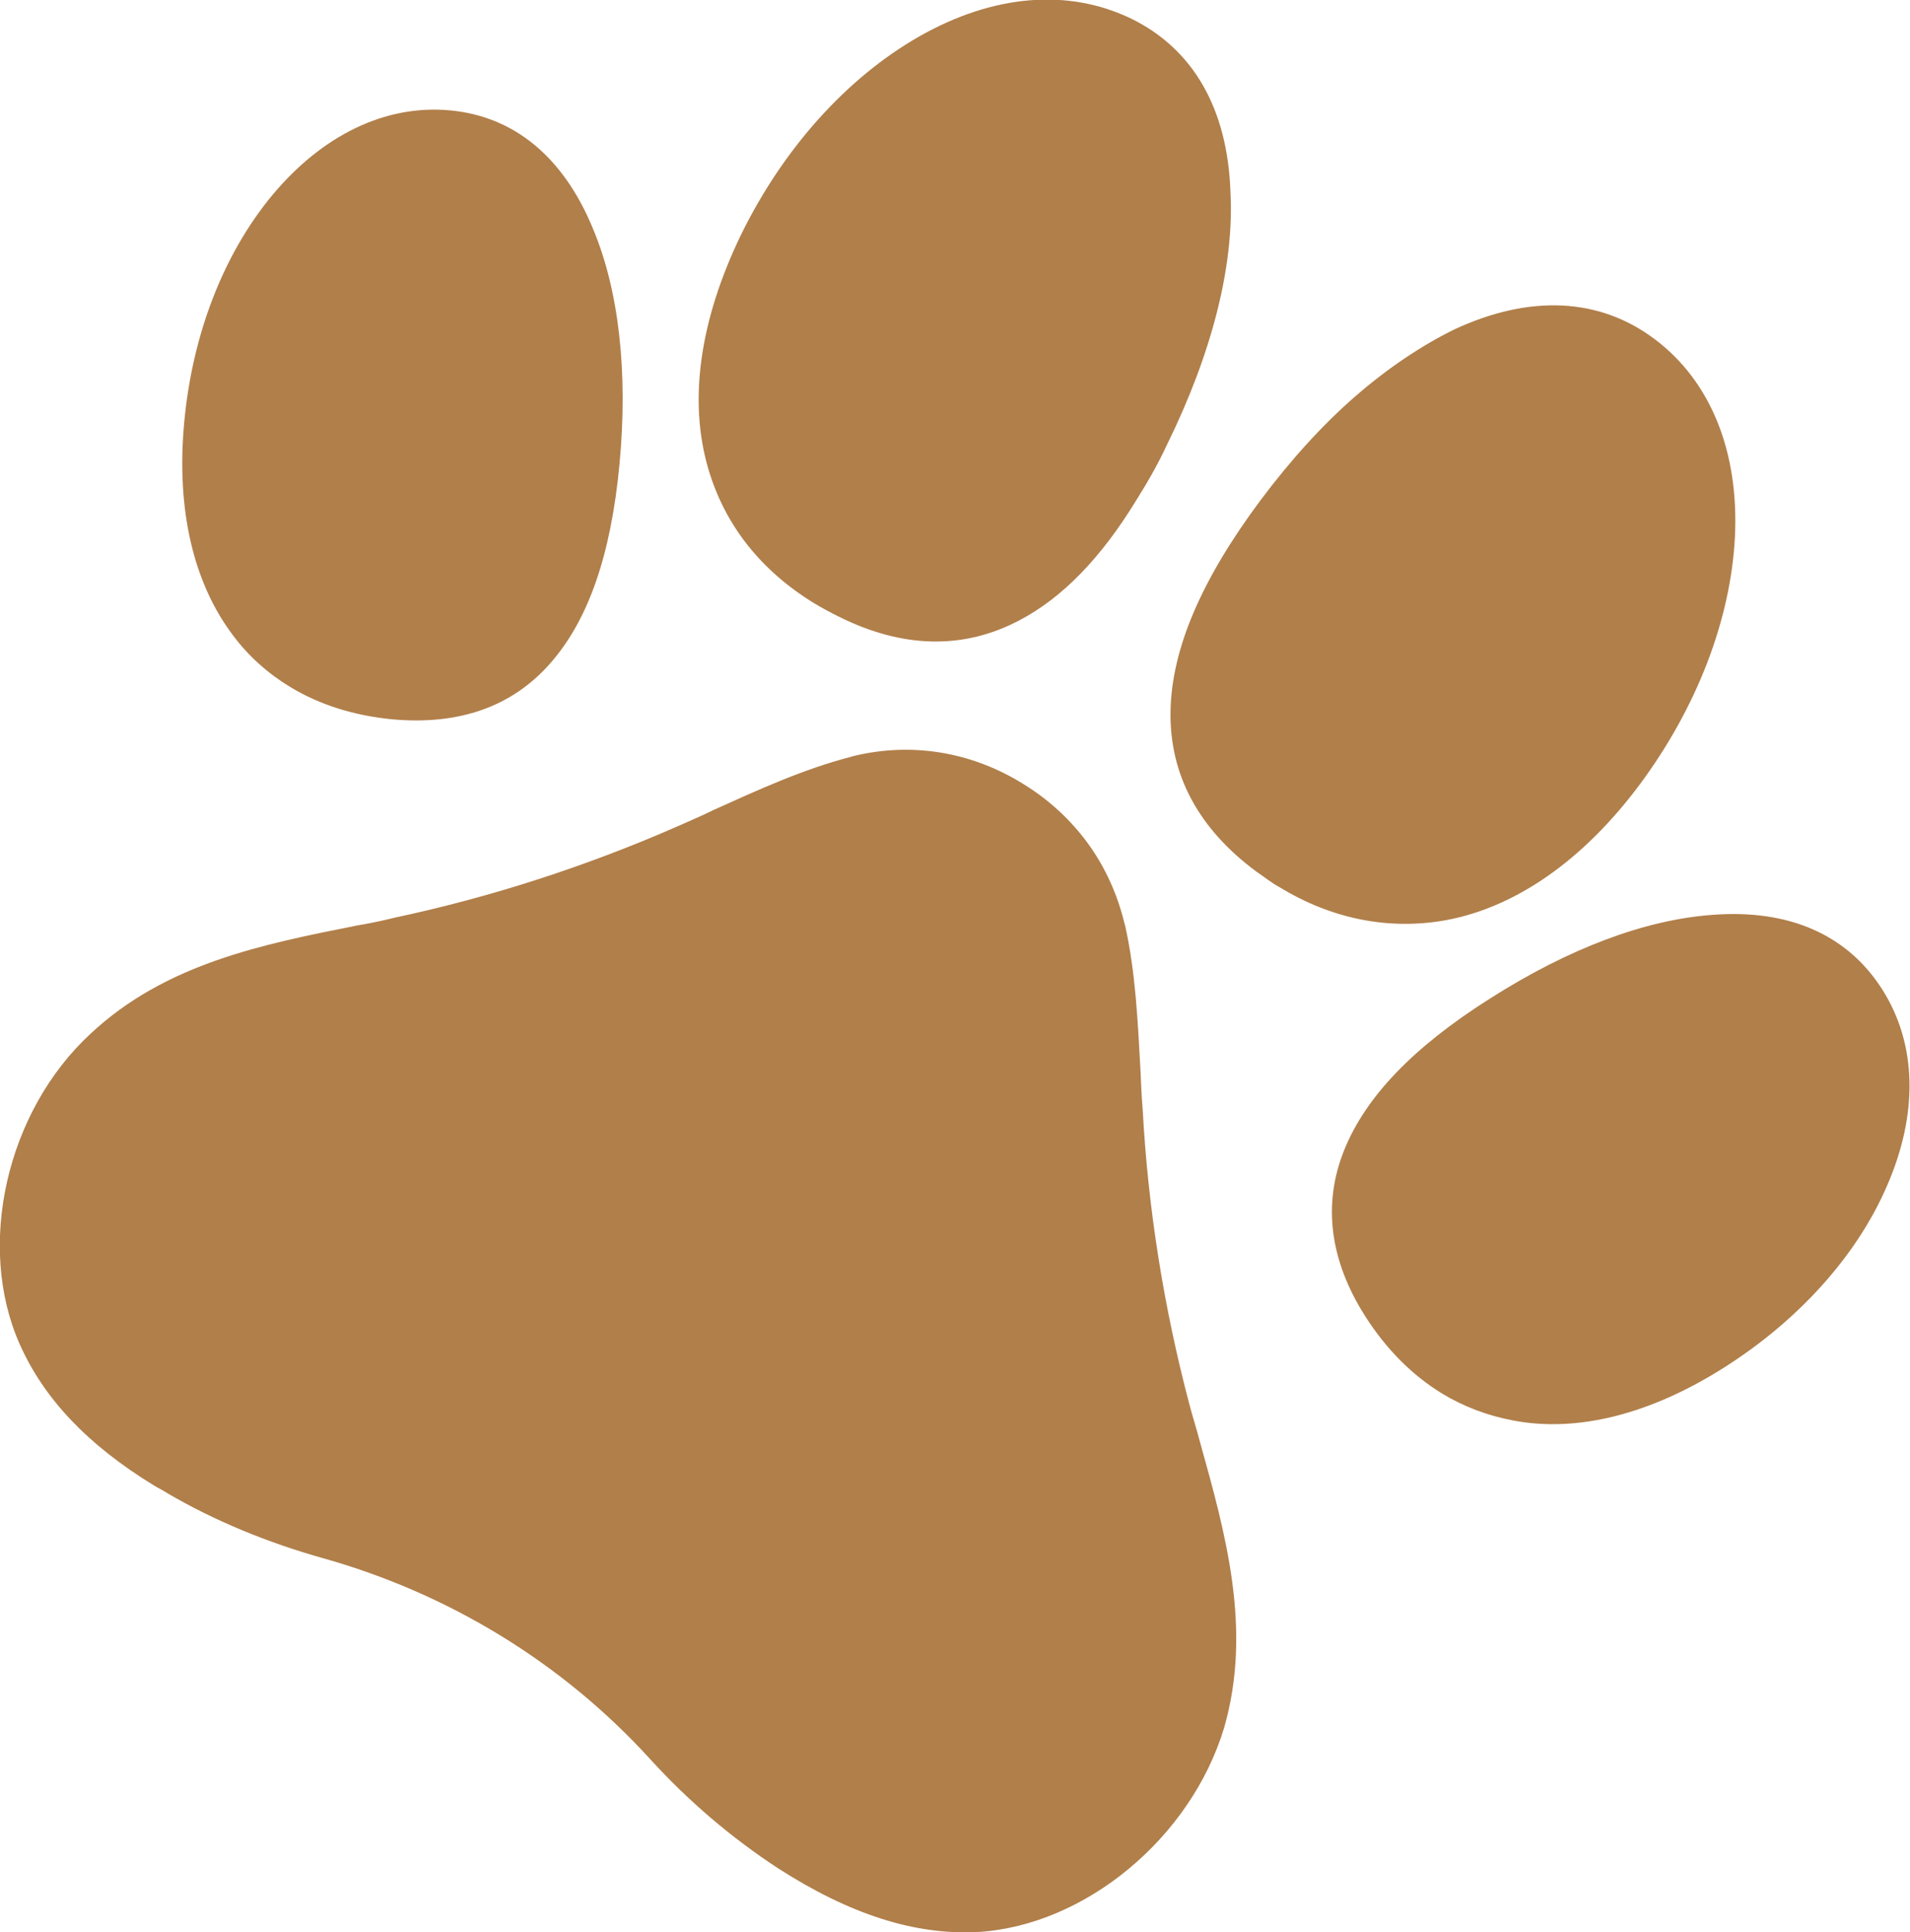
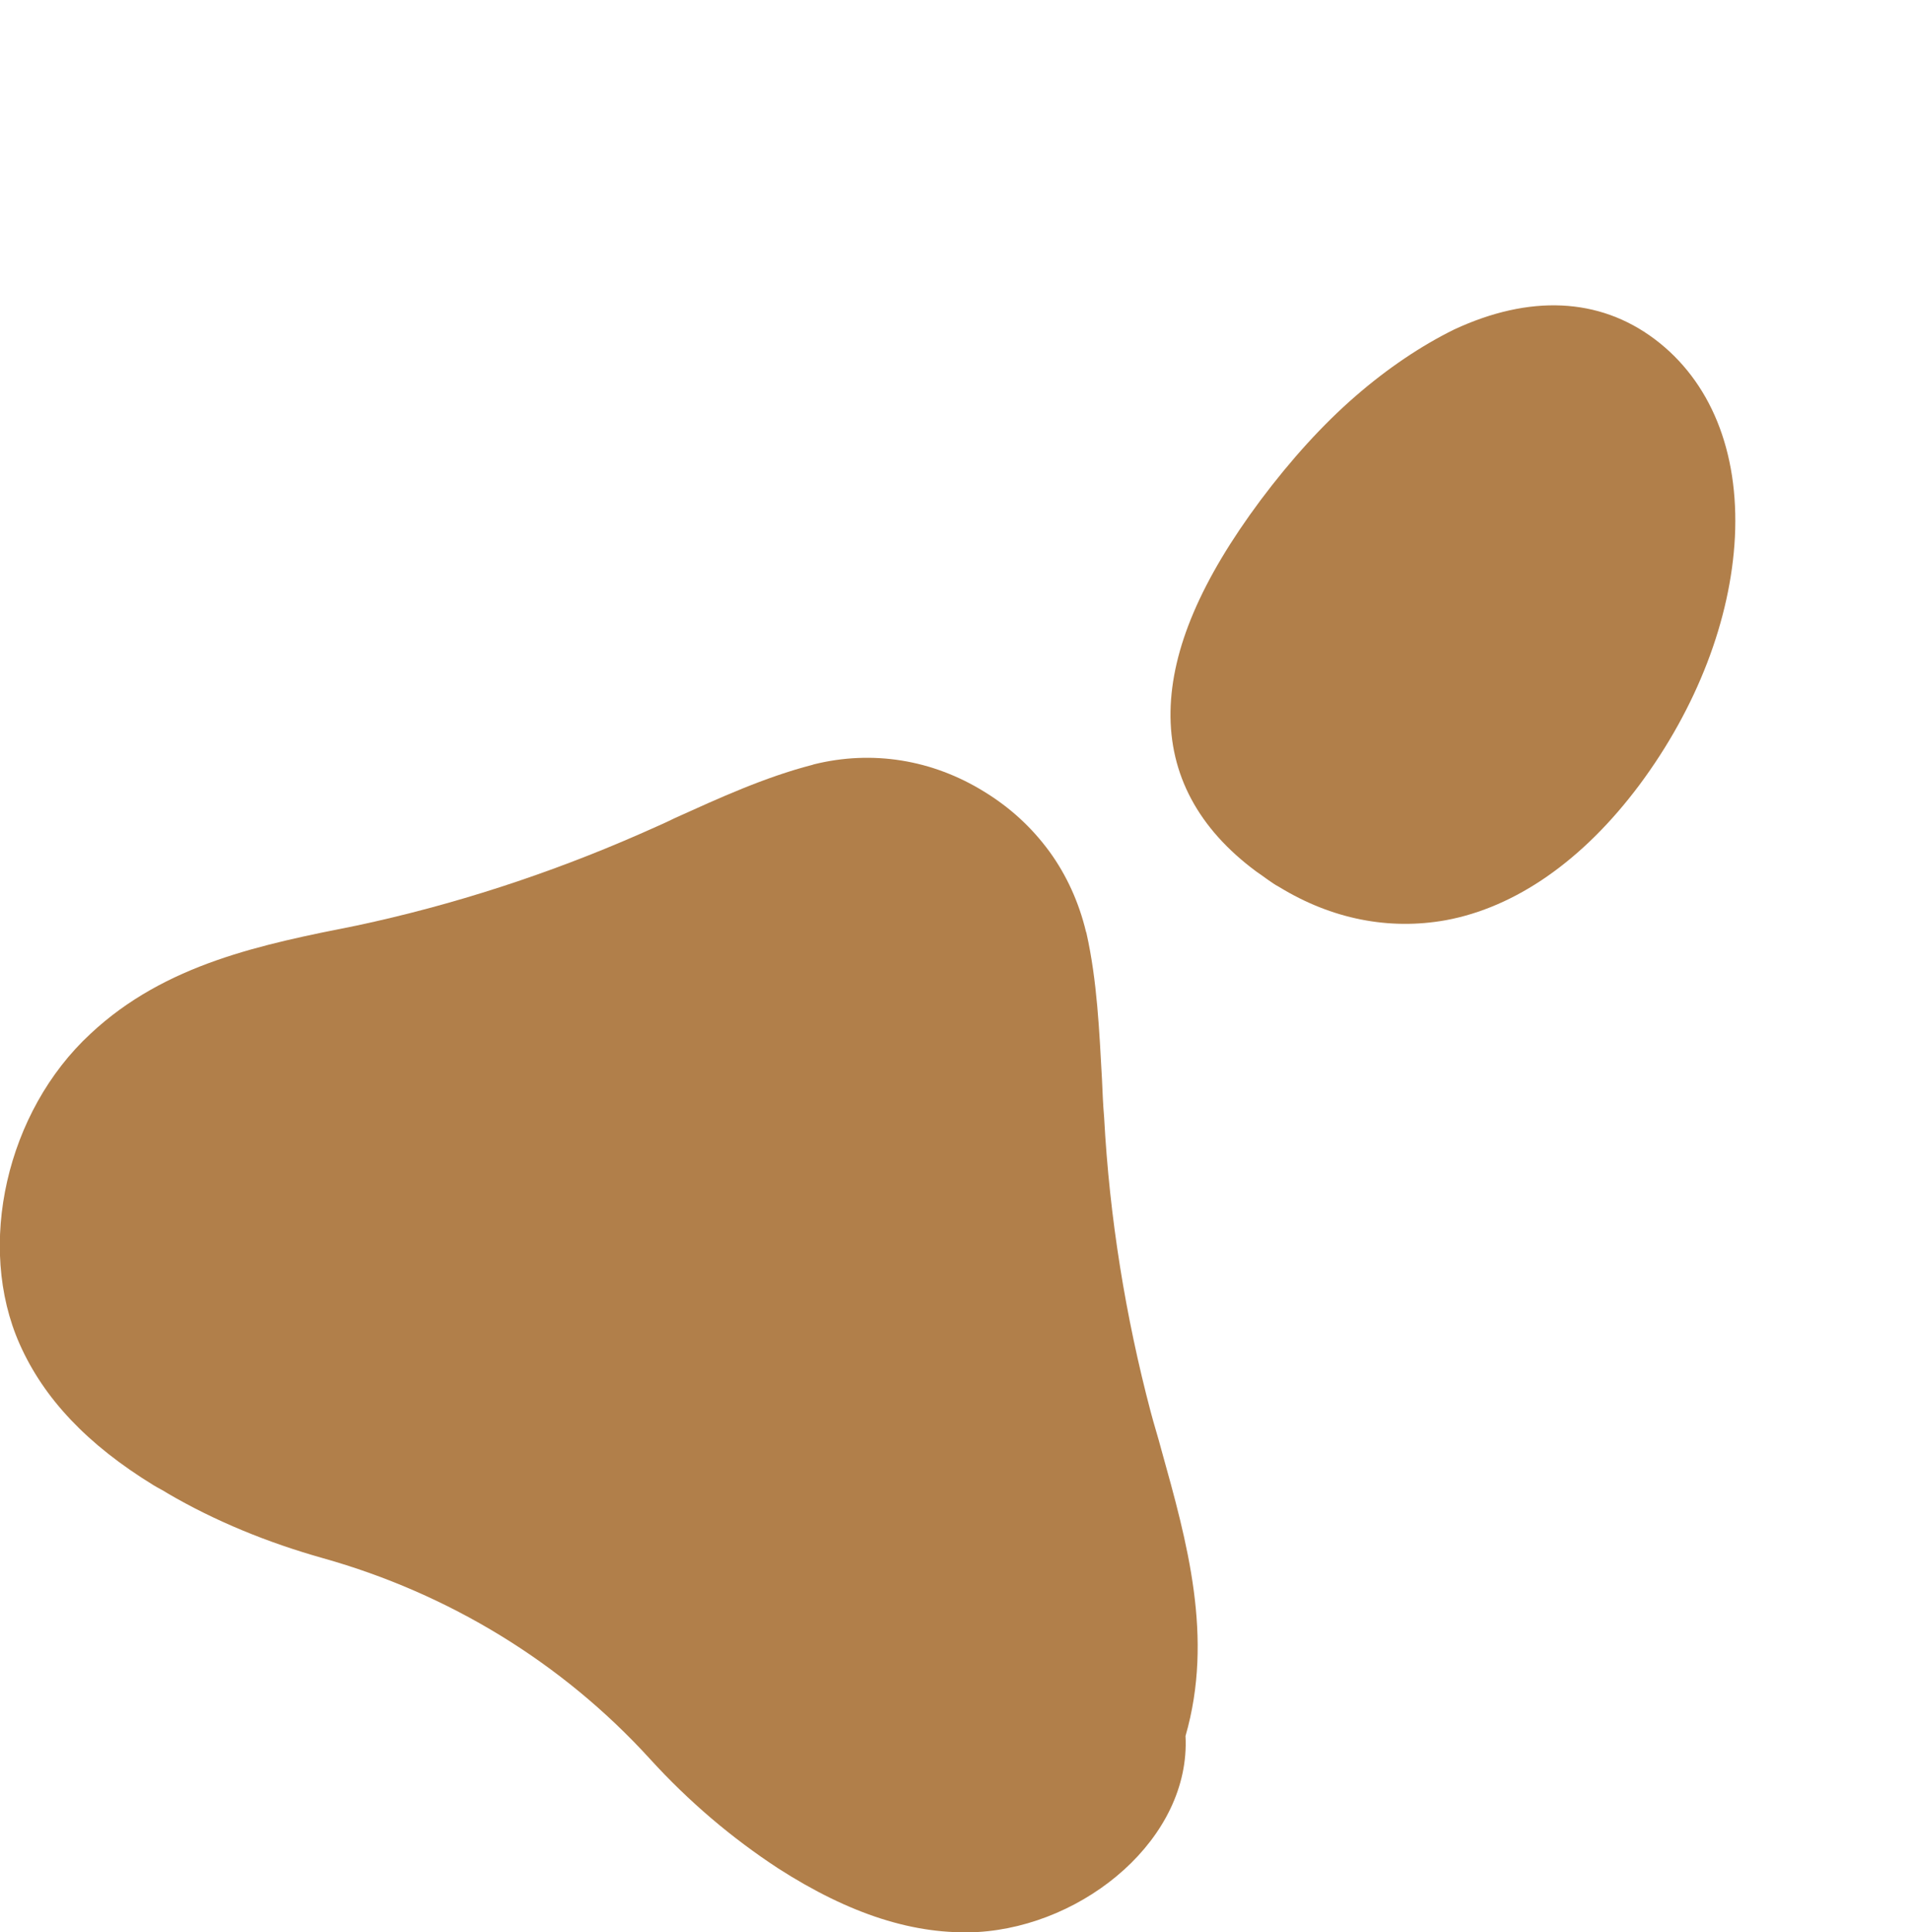
<svg xmlns="http://www.w3.org/2000/svg" version="1.1" id="Calque_1" x="0px" y="0px" viewBox="0 0 356.7 360.7" style="enable-background:new 0 0 356.7 360.7;" xml:space="preserve">
  <style type="text/css">
	.st0{fill:#B17F4A;}
</style>
  <g id="background">
</g>
  <g id="Objects">
    <g>
-       <path class="st0" d="M182.6,360.7c-11.8,0.6-23.9-3.3-37.3-11.9c-8.7-5.7-16.7-12.5-23.9-20.4c-16.4-18-37.6-30.9-61.1-37.5    c-10.3-2.9-20.1-6.9-29-12.1c-0.9-0.6-1.8-1-2.6-1.5C16.3,269.7,8.2,261.1,3.7,251c-8.2-18.4-2.5-43.5,13.2-58    c14-13.1,32.1-16.7,49.7-20.2c2.4-0.4,4.8-0.9,7.2-1.5c17.9-3.8,35.8-9.6,52.9-17.1c2.2-1,4.4-1.9,6.6-3    c8.2-3.7,16.7-7.6,25.6-9.9l0.3-0.1c10.9-2.7,22.1-0.9,31.8,5.1c4.9,3,8.9,6.7,12.2,11.2c3.2,4.4,5.5,9.5,6.8,14.9l0.1,0.3    c2,8.9,2.4,18.3,2.9,27.3c0.1,2.4,0.2,4.8,0.4,7.1c1,18.7,4,37.2,8.7,55c0.6,2.3,1.4,4.8,2,7.1c4.8,17.2,9.8,35,4.5,53.4    C222.4,343.1,202.7,359.5,182.6,360.7z" />
-       <path class="st0" d="M322,255.3c-13.7,8.7-27.4,12.2-39.4,9.9c-4.8-0.9-9.3-2.6-13.4-5.1c-5.5-3.4-10.3-8.2-14.2-14.3    c-6.7-10.5-8-21-4-31c4-10,12.9-19.3,27.3-28.4c14.6-9.3,28.9-14.7,41.5-15.6c14.3-1.1,25.2,3.7,31.7,13.9    c6.5,10.2,6.8,23.2,0.9,36.7C346.8,234.4,335.9,246.5,322,255.3z" />
+       <path class="st0" d="M182.6,360.7c-11.8,0.6-23.9-3.3-37.3-11.9c-8.7-5.7-16.7-12.5-23.9-20.4c-16.4-18-37.6-30.9-61.1-37.5    c-10.3-2.9-20.1-6.9-29-12.1c-0.9-0.6-1.8-1-2.6-1.5C16.3,269.7,8.2,261.1,3.7,251c-8.2-18.4-2.5-43.5,13.2-58    c14-13.1,32.1-16.7,49.7-20.2c17.9-3.8,35.8-9.6,52.9-17.1c2.2-1,4.4-1.9,6.6-3    c8.2-3.7,16.7-7.6,25.6-9.9l0.3-0.1c10.9-2.7,22.1-0.9,31.8,5.1c4.9,3,8.9,6.7,12.2,11.2c3.2,4.4,5.5,9.5,6.8,14.9l0.1,0.3    c2,8.9,2.4,18.3,2.9,27.3c0.1,2.4,0.2,4.8,0.4,7.1c1,18.7,4,37.2,8.7,55c0.6,2.3,1.4,4.8,2,7.1c4.8,17.2,9.8,35,4.5,53.4    C222.4,343.1,202.7,359.5,182.6,360.7z" />
      <path class="st0" d="M306.2,146.5c-10.6,14.2-23.2,22.9-36.2,25.3c-10.6,1.9-21.3-0.2-31.1-6.2c-1.5-0.8-2.8-1.9-4.3-2.9    c-10.8-8-16.2-18.1-16-29.9c0.2-11.6,5.7-24.5,16.8-39.4c5.7-7.6,11.6-14.1,17.7-19.4c6.1-5.3,12.4-9.5,18.5-12.5    c14-6.5,27-6,37.4,1.8s15.8,20.9,15,37C323.2,115.7,316.9,132.1,306.2,146.5z" />
-       <path class="st0" d="M115.7,86.6c-1.6,17-5.8,29.1-12.9,37.2c-7.2,8.2-17.1,11.6-29.5,10.5c-7.2-0.7-13.6-2.7-19.2-6.1    c-4.1-2.5-7.7-5.7-10.6-9.6c-7.4-9.8-10.6-23.5-9.1-39.7c1.5-16.4,7.3-31.4,16.4-42.4c9.4-11.3,21.2-17,33.2-15.9    s21.2,8.7,26.7,22C115.6,54.2,117.3,69.5,115.7,86.6z" />
-       <path class="st0" d="M218,82.9c-1.8,3.9-3.8,7.3-5.8,10.5c-6.6,10.8-13.8,18.2-21.8,22.4c-10.4,5.5-21.8,5.3-33.8-0.7    c-1.6-0.8-3.1-1.6-4.6-2.5c-9.9-6.1-16.6-14.5-19.7-25c-3.8-12.8-1.6-27.9,6.1-43.8c7.9-16.1,19.7-29.2,33.1-36.9    c14-8,28-9.1,39.8-3.4c11.6,5.7,18,16.9,18.5,32.5C230.5,49.7,226.3,66,218,82.9z" />
    </g>
  </g>
</svg>